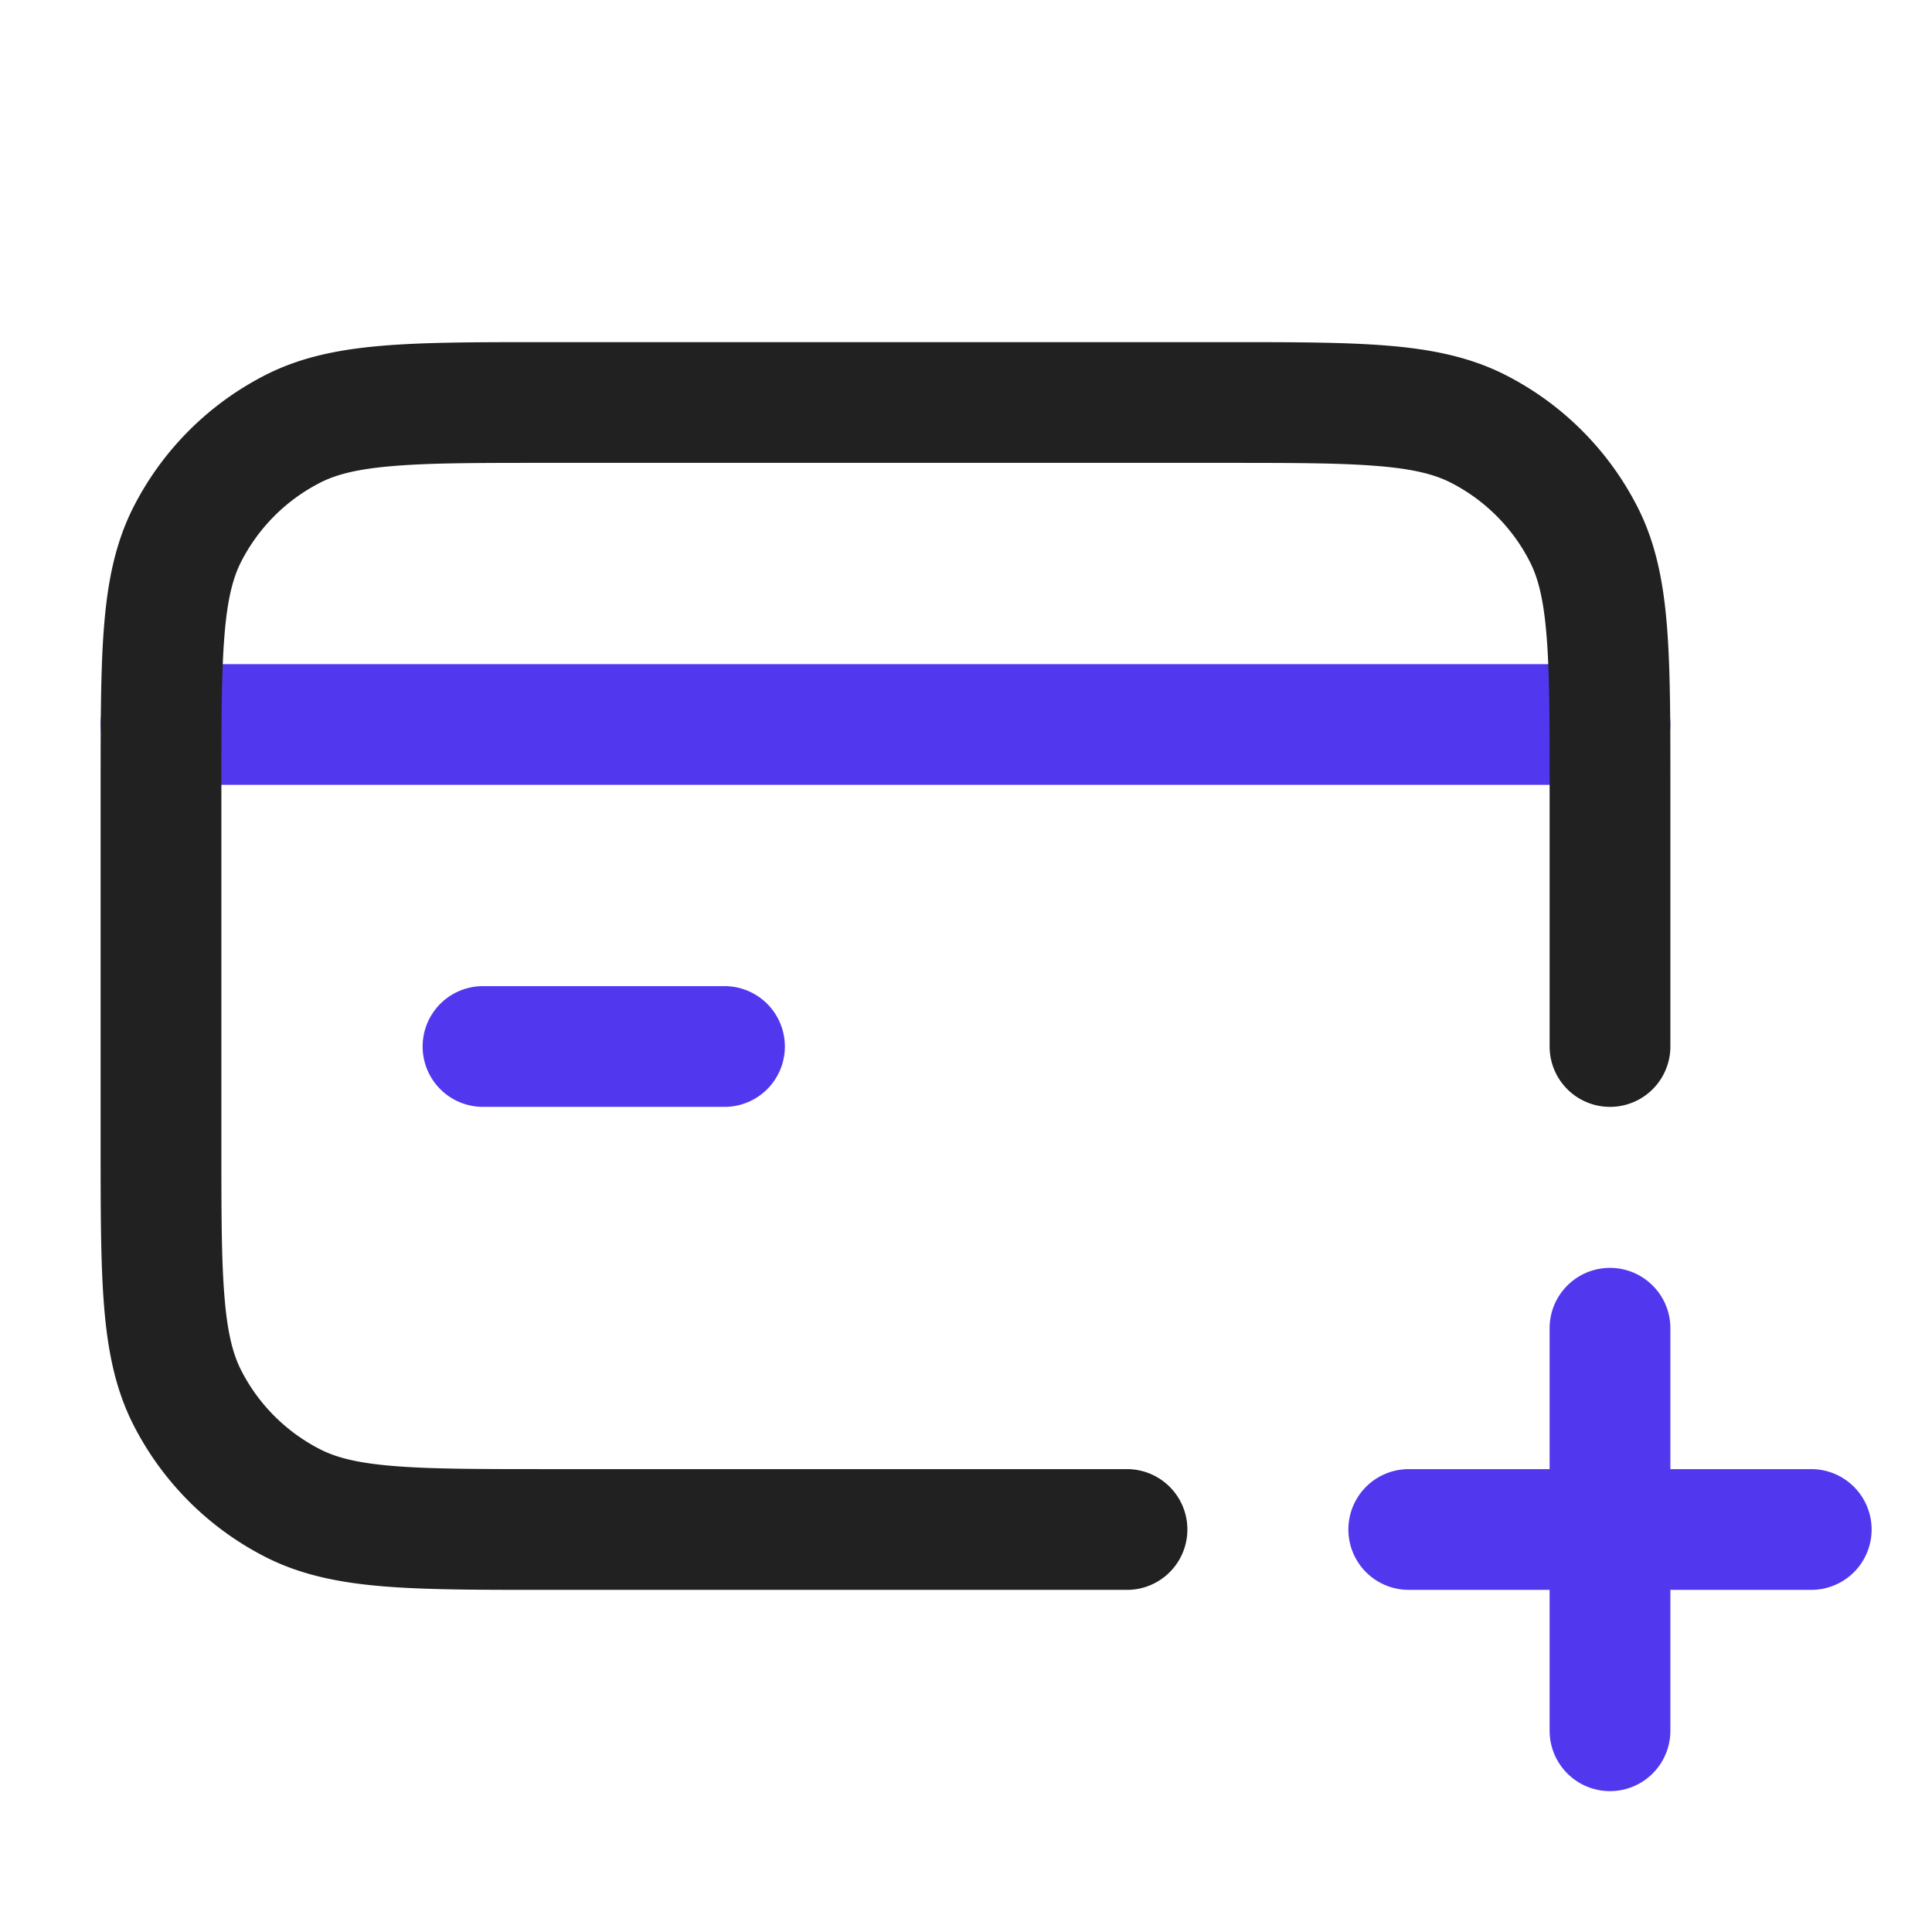
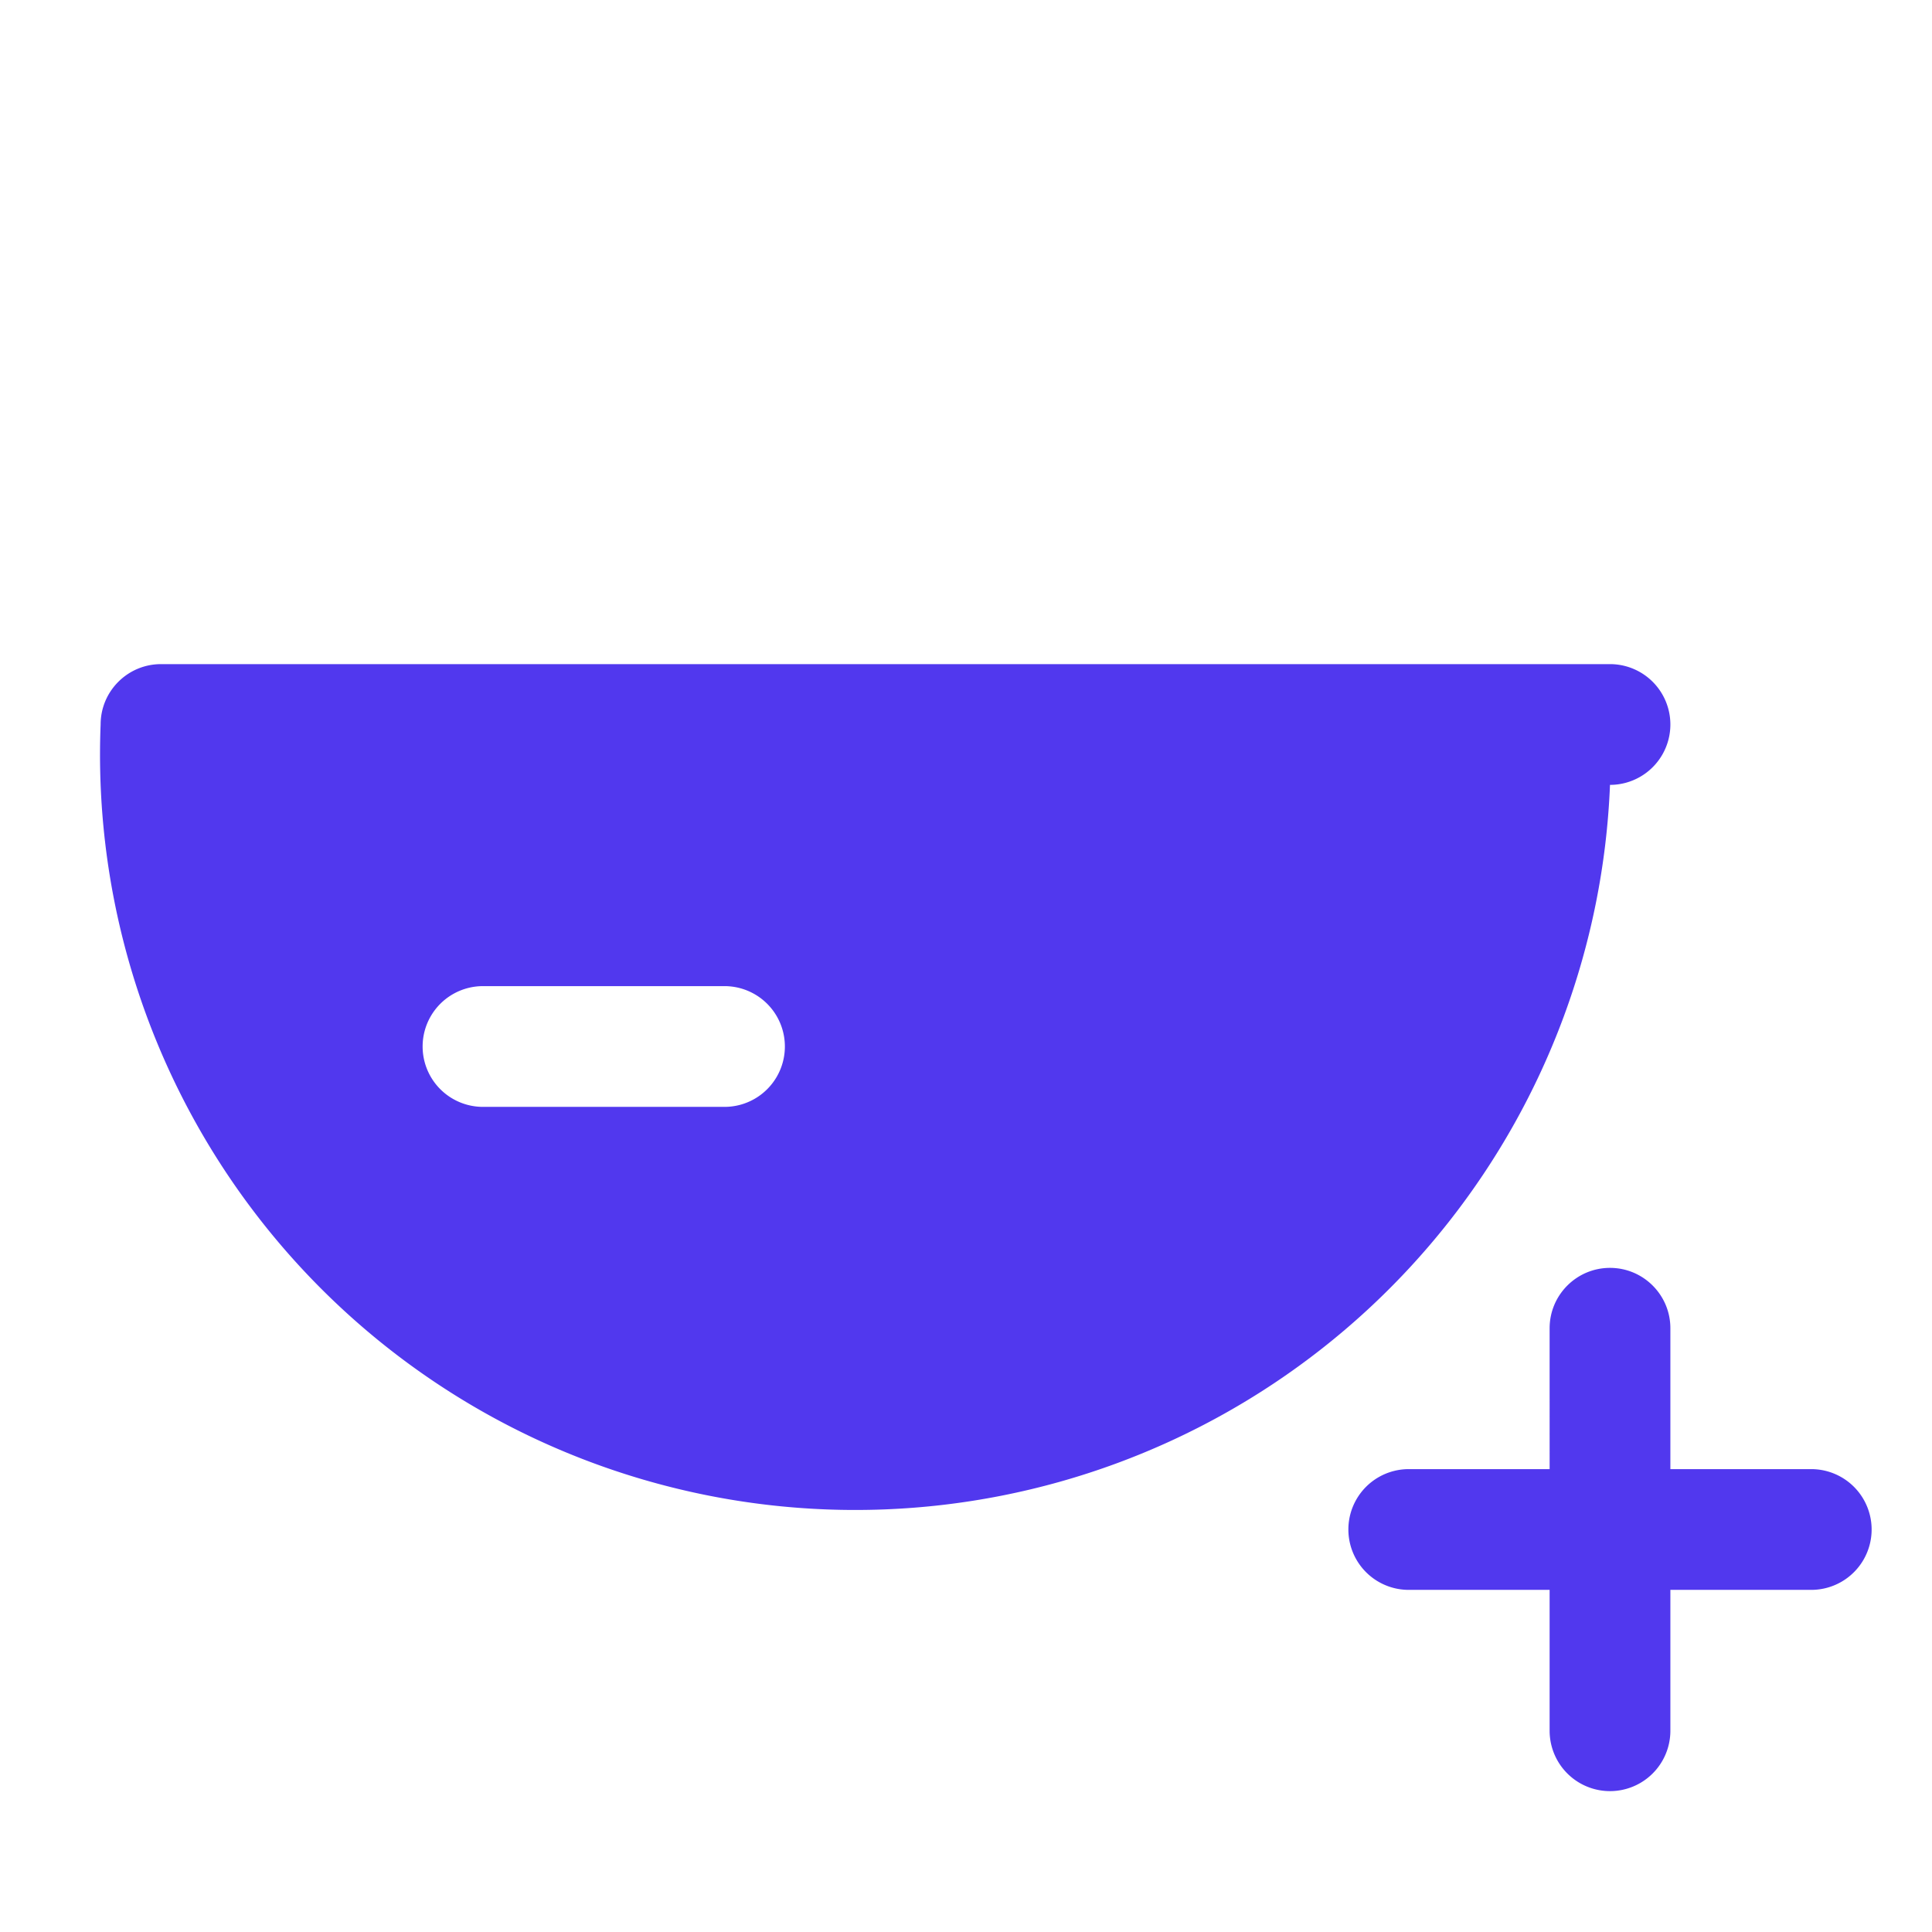
<svg xmlns="http://www.w3.org/2000/svg" width="36" height="36" fill="none">
-   <path fill-rule="evenodd" clip-rule="evenodd" d="M1.875 13.5c0-.621.504-1.125 1.125-1.125h27a1.125 1.125 0 010 2.25H3A1.125 1.125 0 011.875 13.5zM30 23.625c.621 0 1.125.504 1.125 1.125v2.625h2.625a1.125 1.125 0 010 2.25h-2.625v2.625a1.125 1.125 0 01-2.25 0v-2.625H26.25a1.125 1.125 0 110-2.25h2.625V24.75c0-.621.504-1.125 1.125-1.125zm-21-5.25a1.125 1.125 0 000 2.25h4.5a1.125 1.125 0 000-2.25H9z" fill="#5138EE" />
-   <path fill-rule="evenodd" clip-rule="evenodd" d="M10.152 6.375h12.696c1.22 0 2.203 0 3 .065.82.067 1.54.209 2.206.548a5.625 5.625 0 012.458 2.458c.34.667.481 1.387.548 2.207.065.796.065 1.78.065 2.999V19.5a1.125 1.125 0 01-2.25 0v-4.8c0-1.279 0-2.17-.058-2.864-.055-.68-.159-1.072-.31-1.368a3.374 3.374 0 00-1.475-1.475c-.296-.151-.687-.255-1.368-.31-.694-.057-1.585-.058-2.864-.058H10.2c-1.279 0-2.17 0-2.864.058-.68.055-1.072.159-1.368.31a3.375 3.375 0 00-1.475 1.475c-.151.296-.255.687-.31 1.368-.057.694-.058 1.585-.058 2.864v6.6c0 1.279 0 2.17.058 2.864.055.68.159 1.072.31 1.368a3.37 3.37 0 001.475 1.475c.296.151.687.255 1.368.31.694.057 1.585.058 2.864.058H21a1.125 1.125 0 010 2.25H10.152c-1.22 0-2.203 0-3-.065-.82-.067-1.54-.209-2.206-.548a5.625 5.625 0 01-2.458-2.458c-.34-.667-.481-1.387-.548-2.207-.065-.796-.065-1.78-.065-2.999v-6.696c0-1.22 0-2.203.065-3 .067-.82.209-1.54.548-2.206a5.625 5.625 0 012.458-2.458c.667-.34 1.387-.481 2.207-.548.796-.065 1.78-.065 2.999-.065z" fill="#212121" />
+   <path fill-rule="evenodd" clip-rule="evenodd" d="M1.875 13.5c0-.621.504-1.125 1.125-1.125h27a1.125 1.125 0 010 2.25A1.125 1.125 0 011.875 13.5zM30 23.625c.621 0 1.125.504 1.125 1.125v2.625h2.625a1.125 1.125 0 010 2.25h-2.625v2.625a1.125 1.125 0 01-2.25 0v-2.625H26.25a1.125 1.125 0 110-2.25h2.625V24.75c0-.621.504-1.125 1.125-1.125zm-21-5.25a1.125 1.125 0 000 2.25h4.5a1.125 1.125 0 000-2.25H9z" fill="#5138EE" />
</svg>